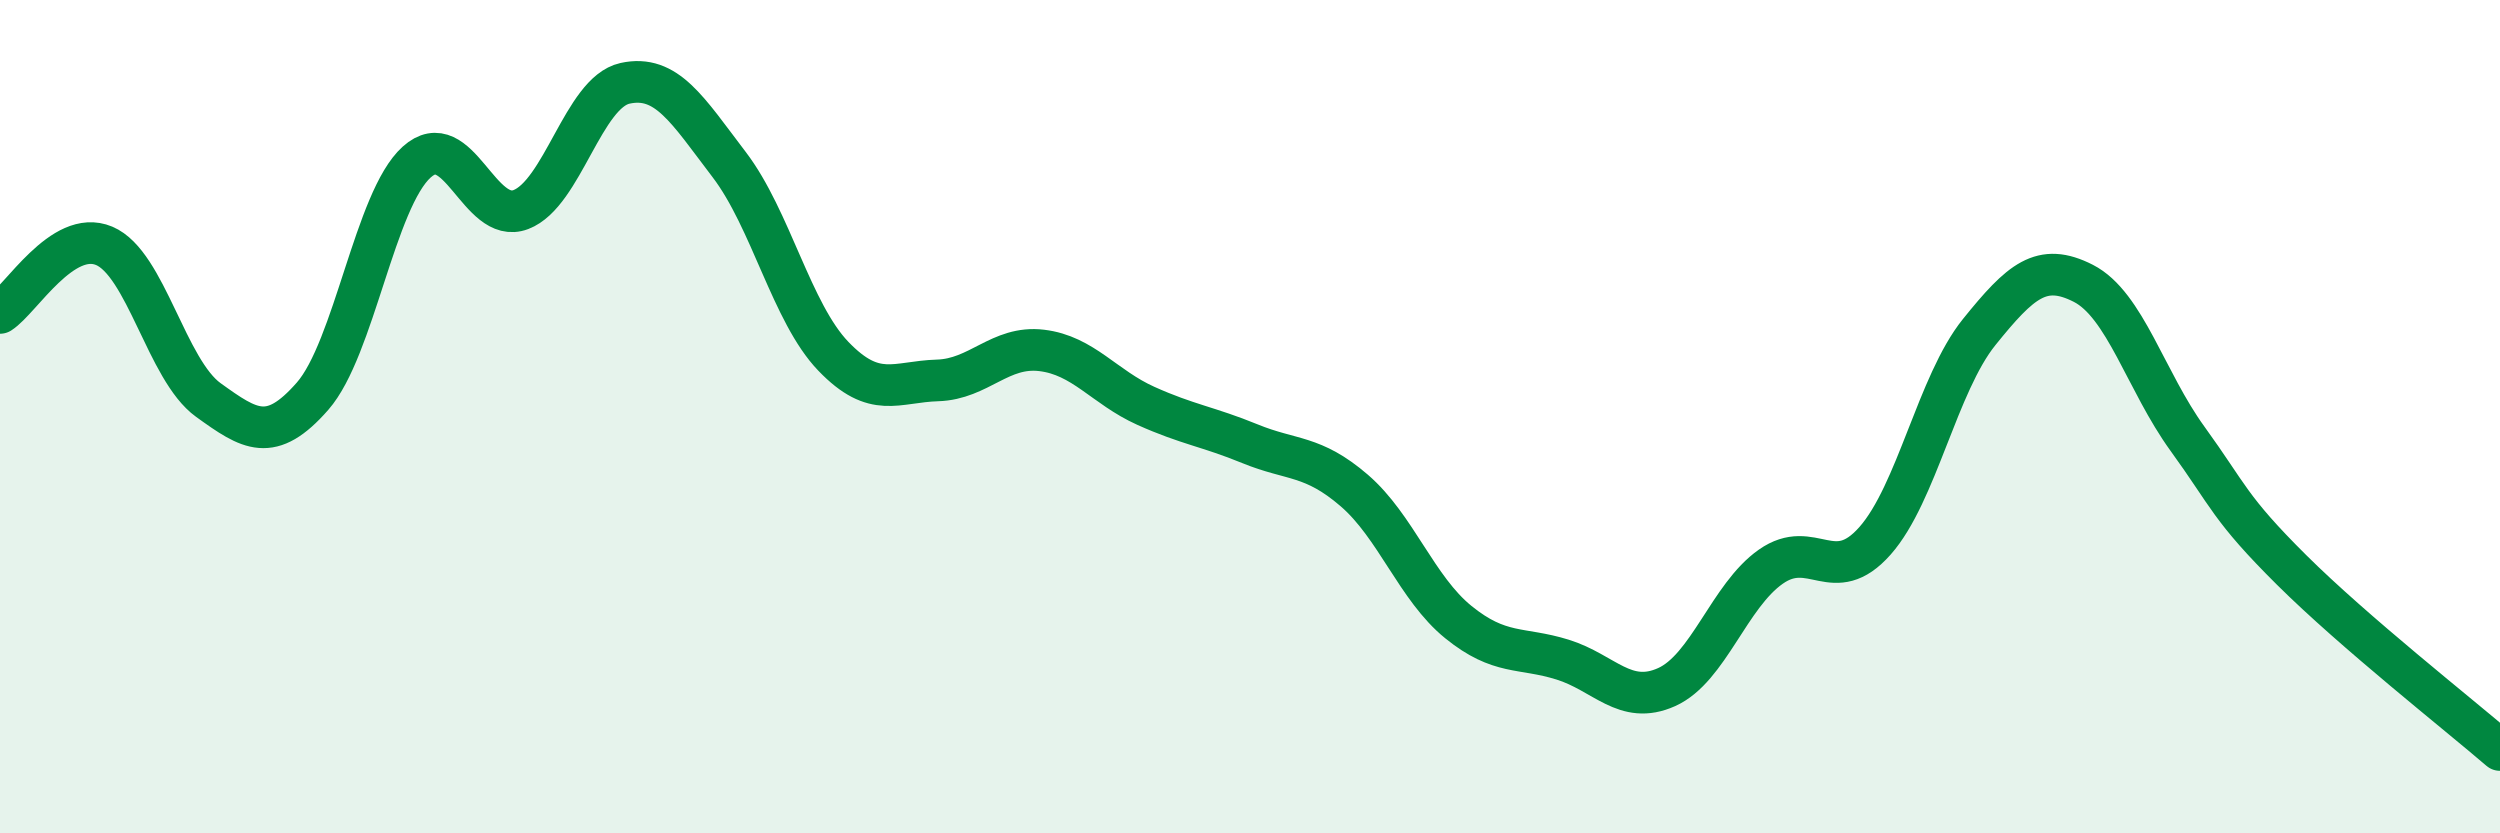
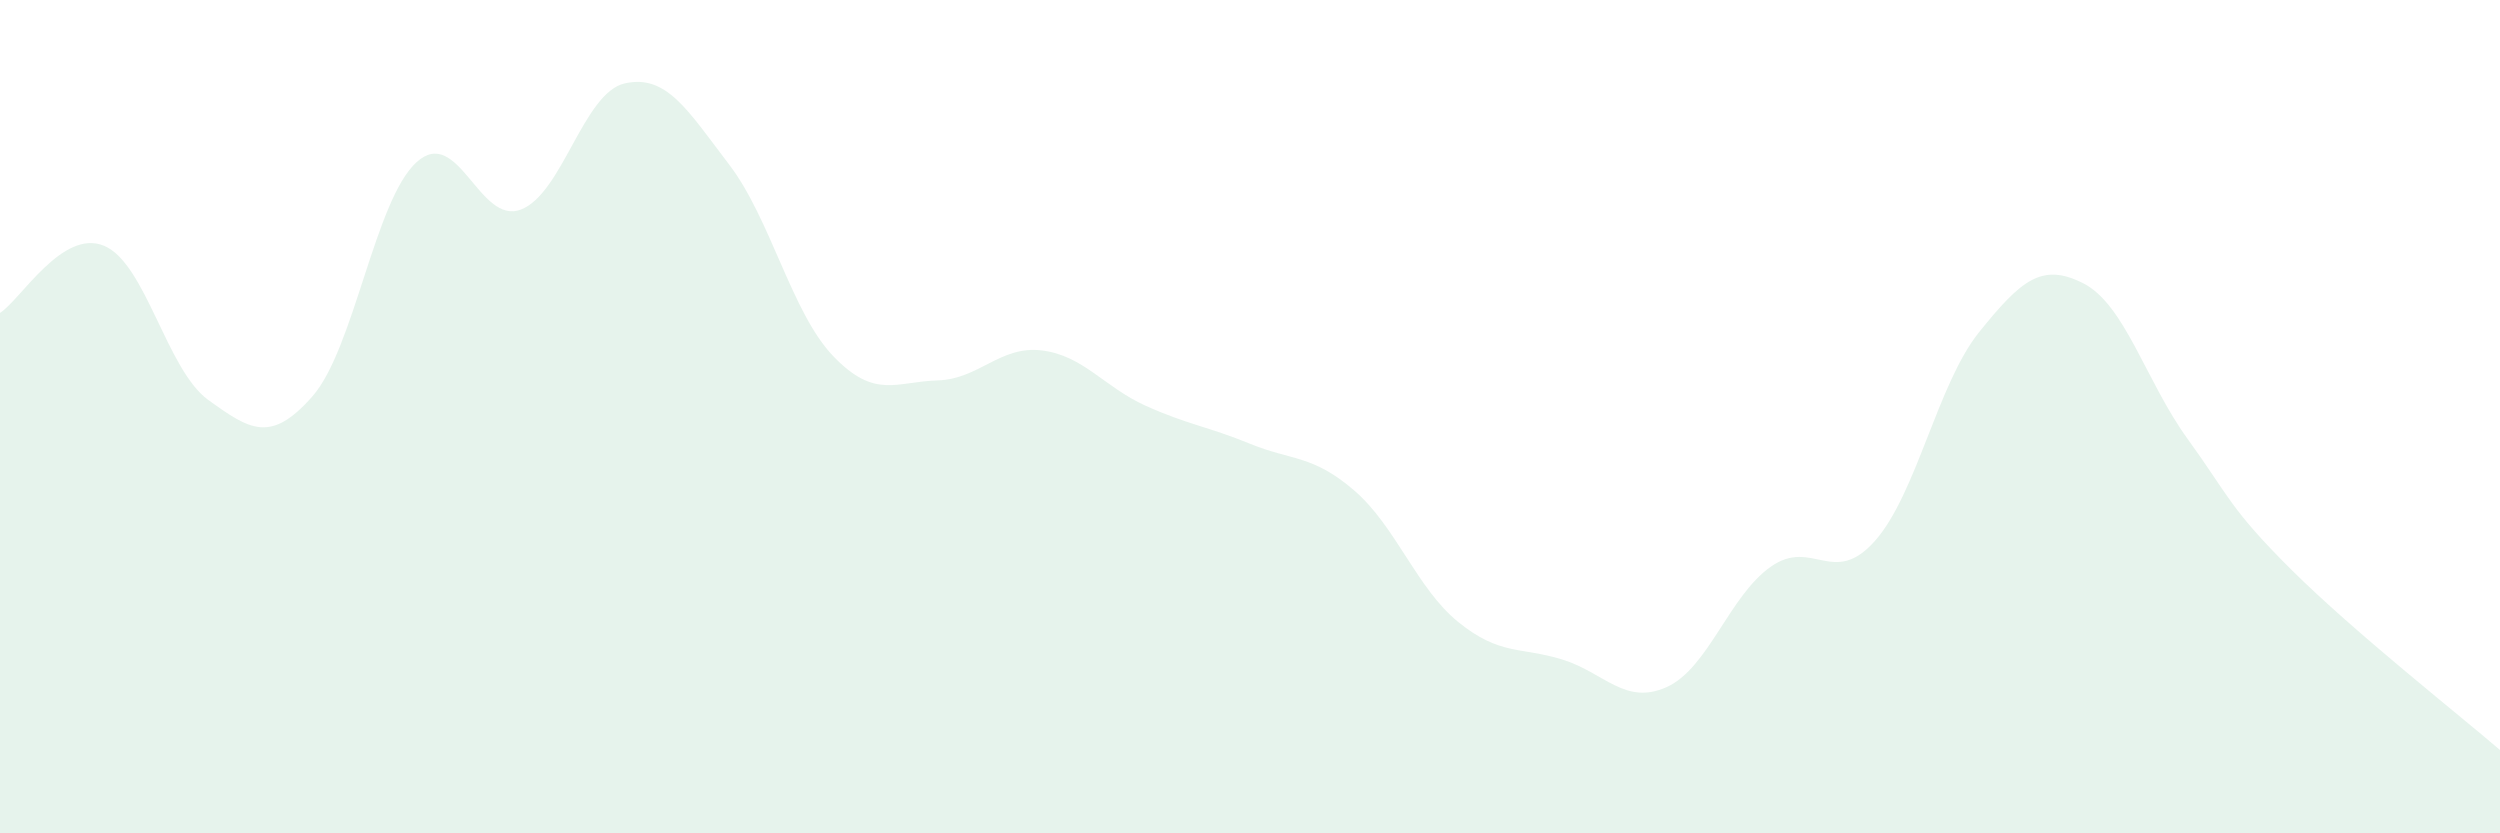
<svg xmlns="http://www.w3.org/2000/svg" width="60" height="20" viewBox="0 0 60 20">
  <path d="M 0,7.51 C 0.5,7.19 1.5,5.48 2.5,5.9 C 3.5,6.32 4,8.88 5,9.6 C 6,10.32 6.5,10.65 7.5,9.51 C 8.5,8.37 9,4.79 10,3.89 C 11,2.99 11.5,5.41 12.5,5.03 C 13.5,4.65 14,2.22 15,2 C 16,1.78 16.5,2.64 17.5,3.95 C 18.5,5.26 19,7.51 20,8.55 C 21,9.59 21.5,9.16 22.5,9.13 C 23.5,9.1 24,8.29 25,8.41 C 26,8.53 26.5,9.29 27.5,9.74 C 28.5,10.19 29,10.24 30,10.65 C 31,11.06 31.5,10.91 32.5,11.77 C 33.5,12.63 34,14.12 35,14.93 C 36,15.74 36.5,15.52 37.5,15.83 C 38.5,16.14 39,16.94 40,16.49 C 41,16.04 41.5,14.3 42.5,13.6 C 43.5,12.9 44,14.11 45,12.98 C 46,11.85 46.5,9.21 47.5,7.97 C 48.5,6.73 49,6.29 50,6.8 C 51,7.31 51.5,9.15 52.5,10.53 C 53.5,11.91 53.5,12.19 55,13.68 C 56.5,15.17 59,17.14 60,18L60 20L0 20Z" fill="#008740" opacity="0.1" stroke-linecap="round" stroke-linejoin="round" />
-   <path d="M 0,7.51 C 0.5,7.19 1.5,5.48 2.5,5.9 C 3.5,6.32 4,8.88 5,9.6 C 6,10.32 6.5,10.65 7.5,9.51 C 8.5,8.37 9,4.79 10,3.89 C 11,2.99 11.5,5.41 12.5,5.03 C 13.5,4.65 14,2.22 15,2 C 16,1.78 16.5,2.64 17.5,3.95 C 18.5,5.26 19,7.51 20,8.55 C 21,9.59 21.5,9.16 22.5,9.13 C 23.5,9.1 24,8.29 25,8.41 C 26,8.53 26.5,9.29 27.5,9.74 C 28.5,10.19 29,10.24 30,10.65 C 31,11.06 31.5,10.91 32.5,11.77 C 33.5,12.63 34,14.12 35,14.93 C 36,15.74 36.5,15.52 37.5,15.83 C 38.5,16.14 39,16.94 40,16.49 C 41,16.04 41.5,14.3 42.5,13.6 C 43.5,12.9 44,14.11 45,12.98 C 46,11.85 46.5,9.21 47.5,7.97 C 48.5,6.73 49,6.29 50,6.8 C 51,7.31 51.5,9.15 52.5,10.53 C 53.5,11.91 53.5,12.19 55,13.68 C 56.5,15.17 59,17.14 60,18" stroke="#008740" stroke-width="1" fill="none" stroke-linecap="round" stroke-linejoin="round" />
</svg>